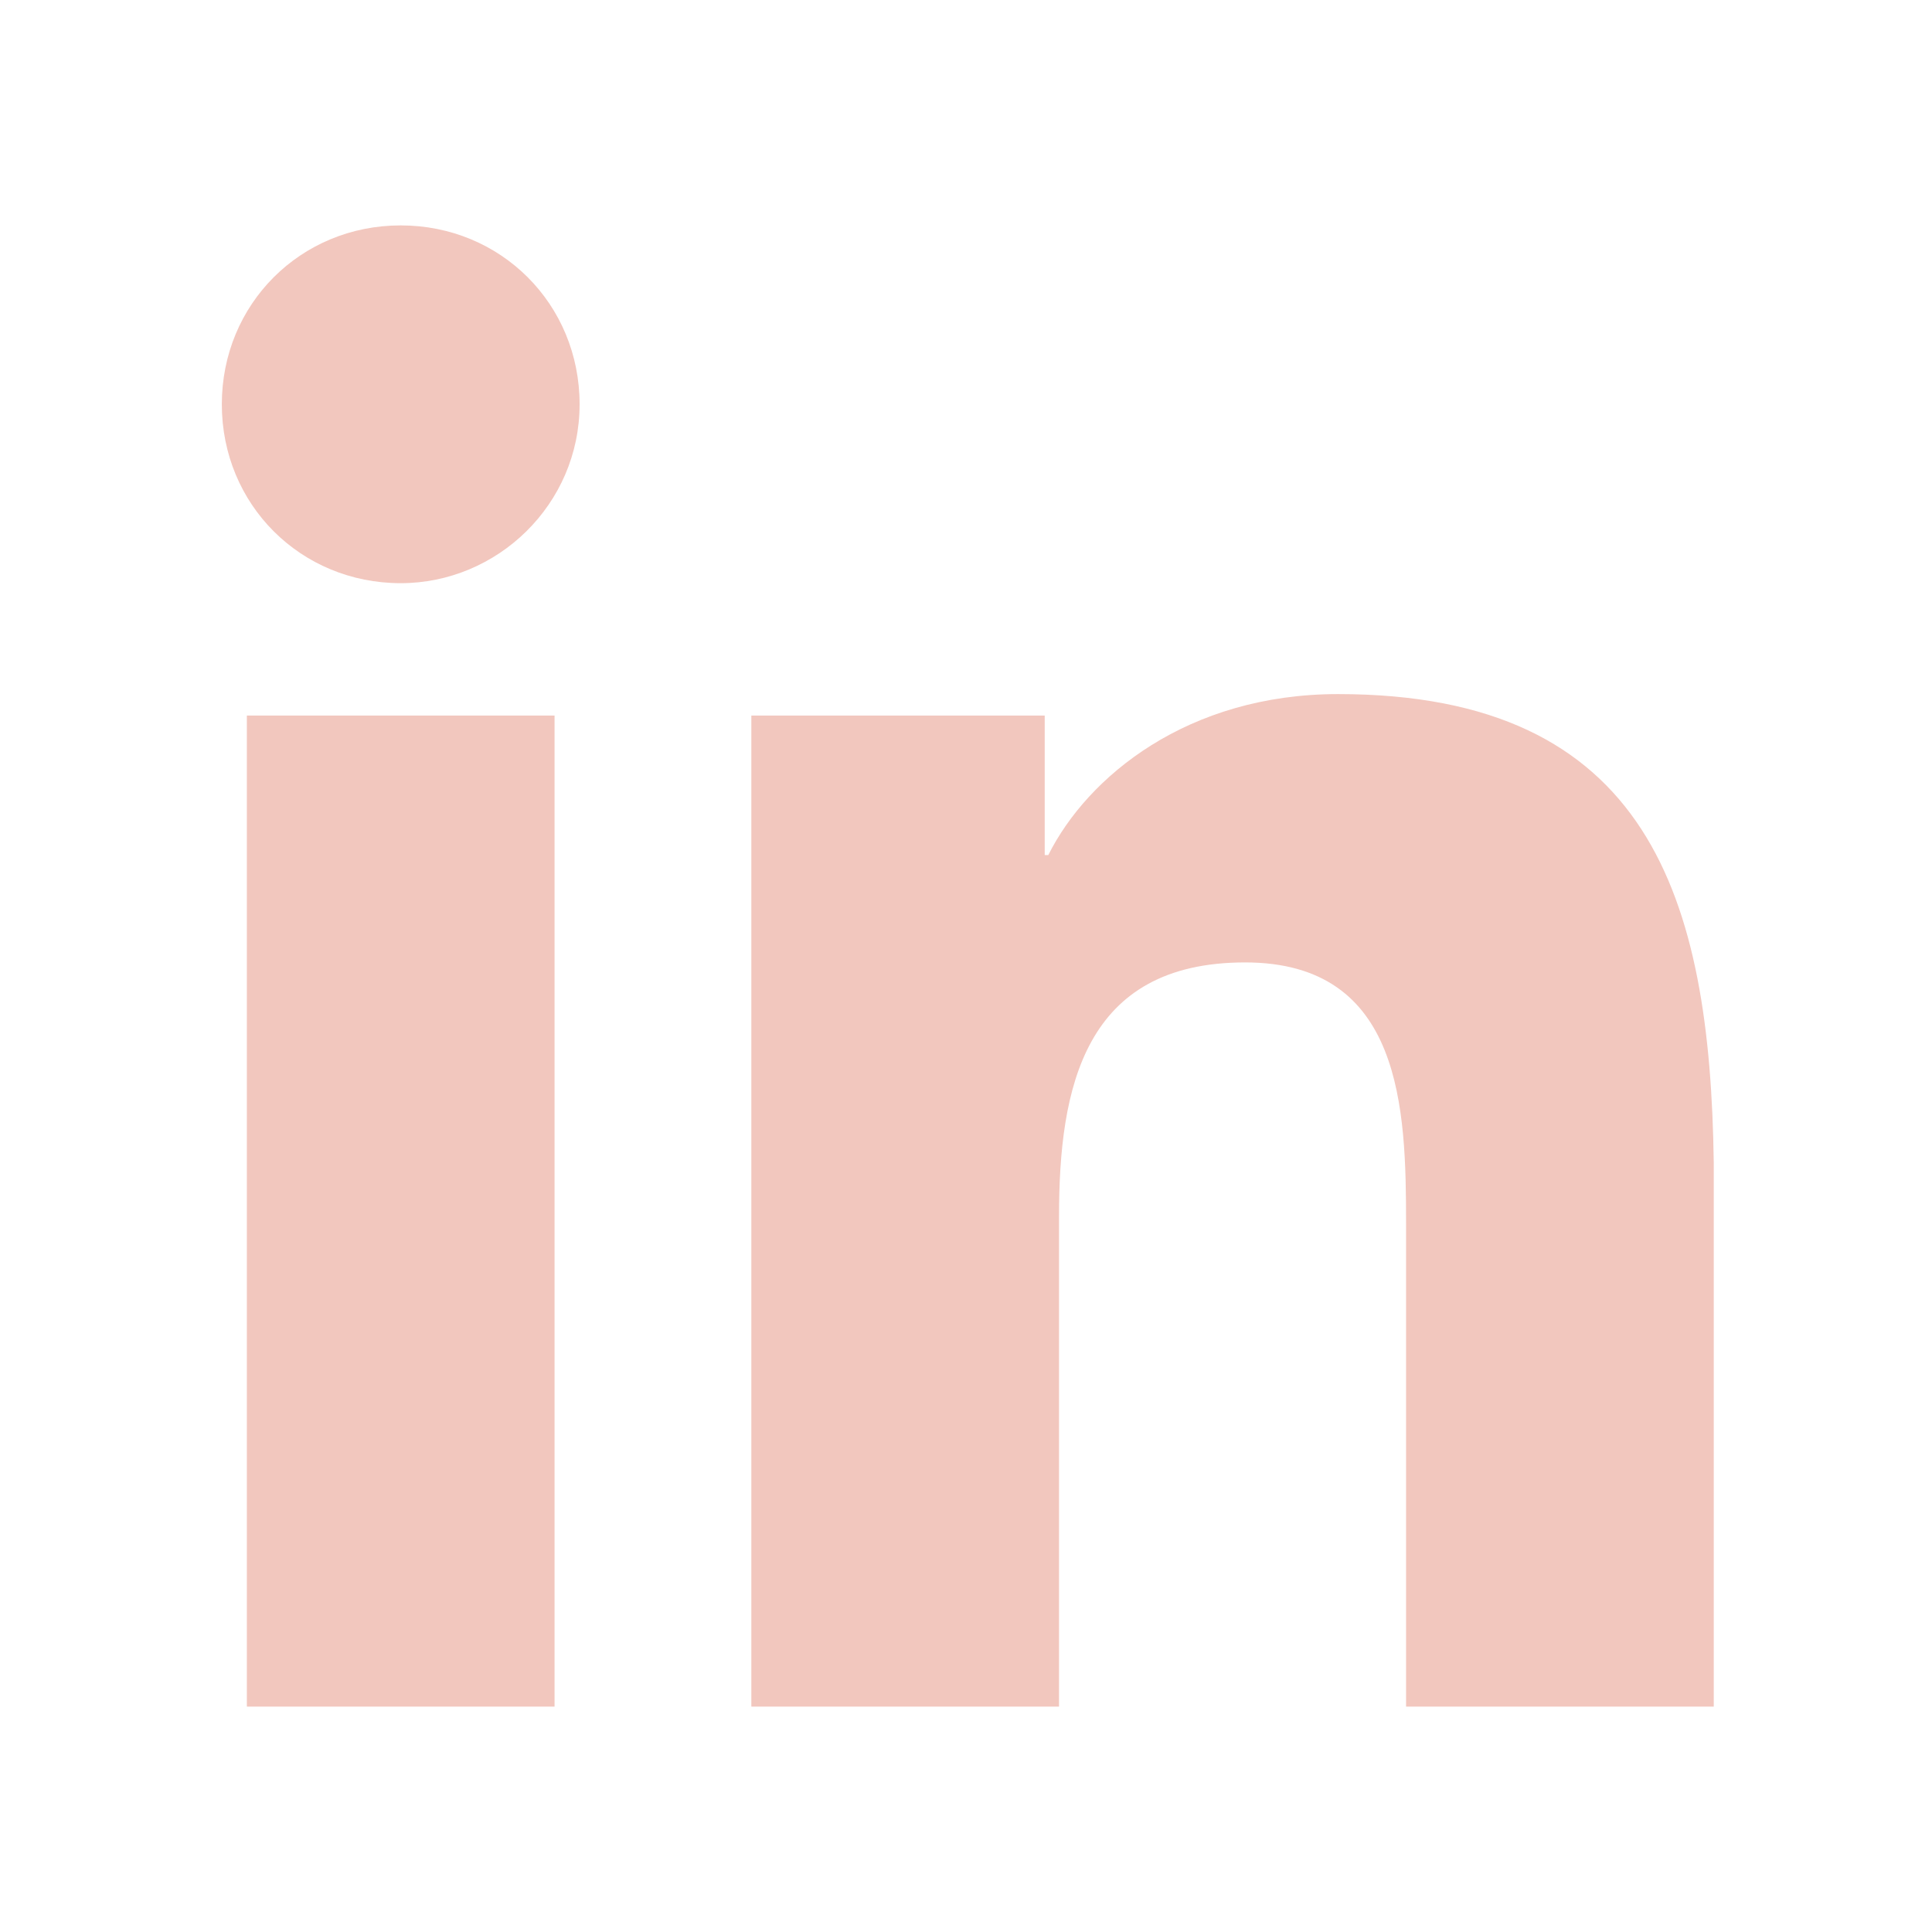
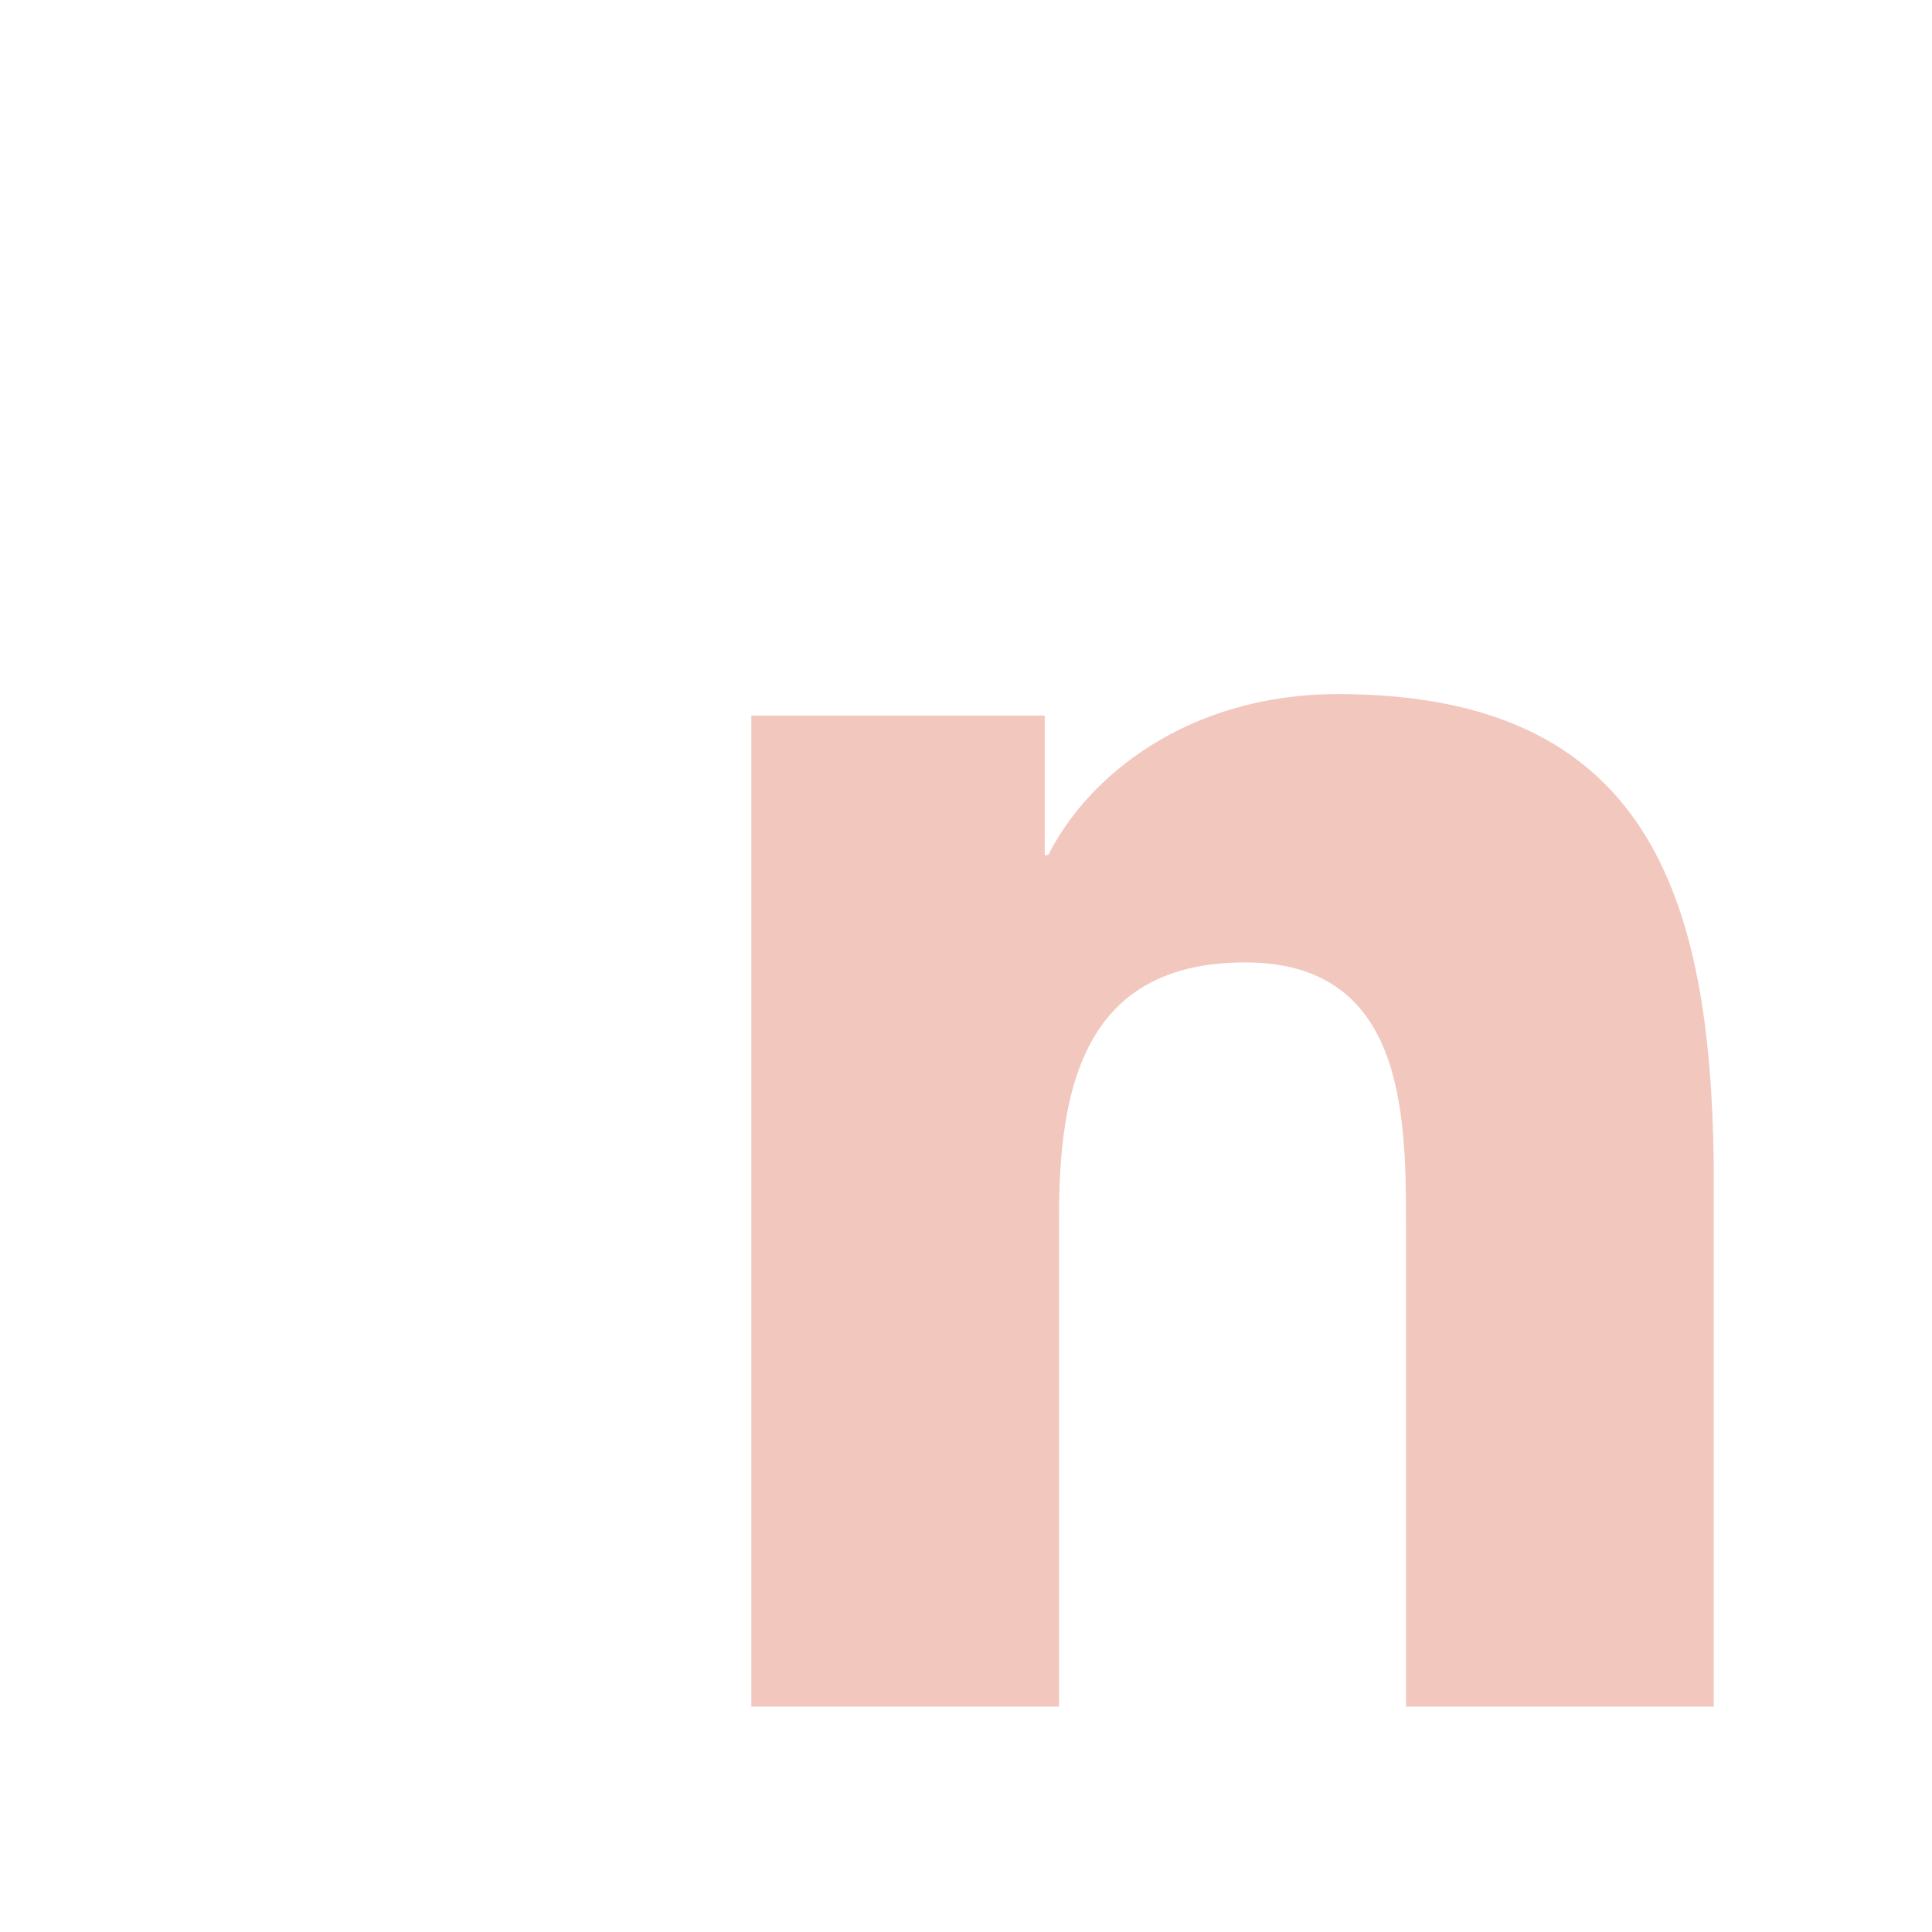
<svg xmlns="http://www.w3.org/2000/svg" version="1.1" id="Layer_2" x="0px" y="0px" viewBox="0 0 54 54" style="enable-background:new 0 0 54 54;" xml:space="preserve">
  <style type="text/css">
	.st0{fill:#F2C7BE;}
</style>
  <g>
    <g>
-       <path class="st0" d="M11.2,6.3c-2.8,0-5,2.2-5,5c0,2.8,2.2,5,5,5c2.7,0,5-2.2,5-5C16.2,8.5,14,6.3,11.2,6.3z" />
-       <rect x="6.9" y="20" class="st0" width="8.6" height="27.7" />
      <path class="st0" d="M37.4,19.4c-4.2,0-7,2.3-8.1,4.5h-0.1V20h-8.2h0v27.7h8.6V34c0-3.6,0.7-7.1,5.2-7.1c4.4,0,4.5,4.1,4.5,7.3    v13.5h8.6V32.5C47.8,25.1,46.1,19.4,37.4,19.4z" />
    </g>
  </g>
</svg>